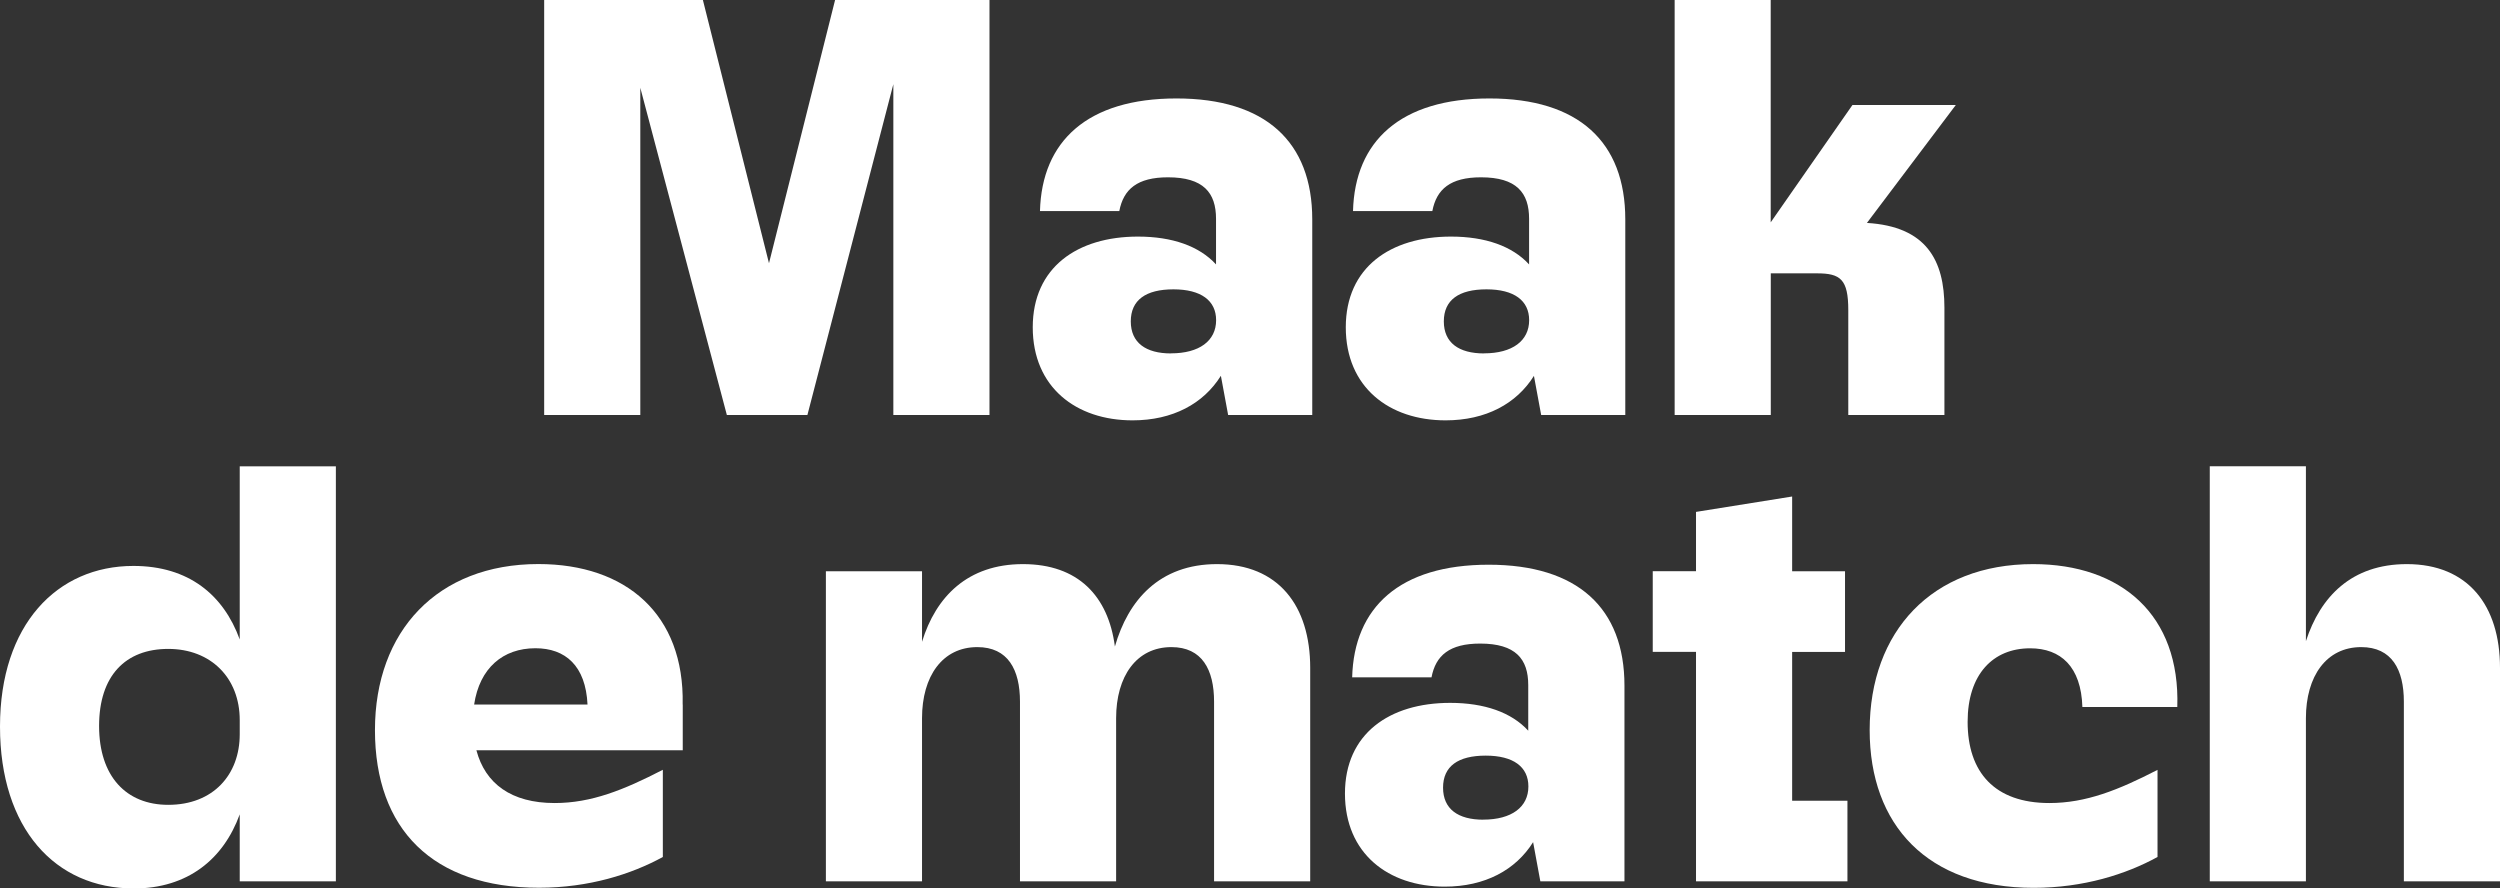
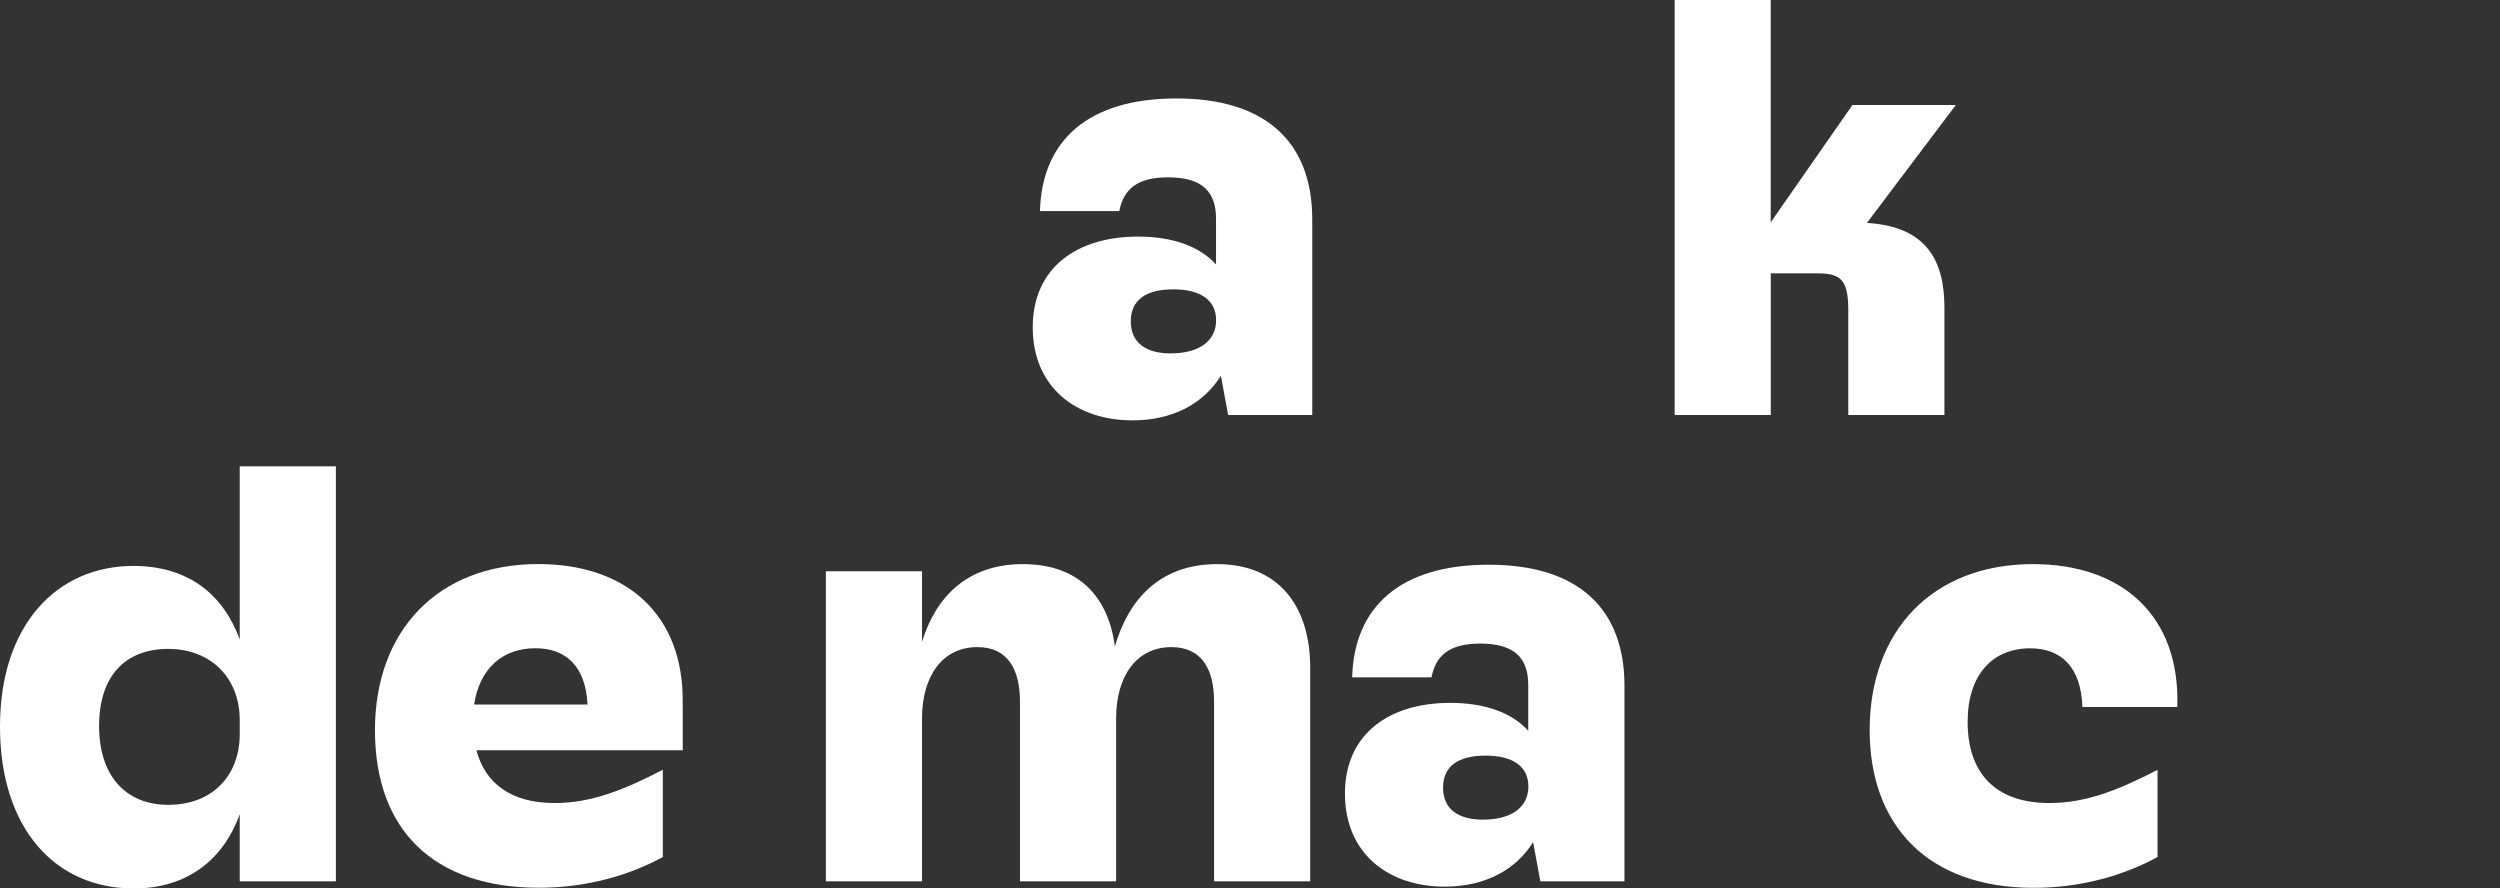
<svg xmlns="http://www.w3.org/2000/svg" width="121" height="43" viewBox="0 0 121 43" fill="none">
  <rect x="0" y="0" width="121" height="43" fill="#333333" stroke="none" />
-   <path d="M26.342 0H34.02L37.219 12.74L40.418 0H47.891V20.087H43.238V4.075L39.078 20.087H35.18L30.991 4.249V20.087H26.338V0H26.342Z" fill="white" />
  <path d="M59.088 18.192C58.245 19.539 56.762 20.345 54.815 20.345C52.08 20.345 49.985 18.74 49.985 15.842C49.985 12.944 52.139 11.451 55.076 11.451C56.733 11.451 58.043 11.909 58.856 12.798V10.59C58.856 9.326 58.245 8.582 56.53 8.582C55.047 8.582 54.377 9.156 54.174 10.216H50.335C50.423 6.831 52.632 4.765 56.939 4.765C61.245 4.765 63.513 6.86 63.513 10.619V20.087H59.442L59.092 18.195L59.088 18.192ZM56.677 17.102C58.043 17.102 58.86 16.499 58.86 15.497C58.86 14.549 58.131 14.004 56.795 14.004C55.459 14.004 54.73 14.52 54.73 15.555C54.73 16.59 55.459 17.106 56.677 17.106V17.102Z" fill="white" />
-   <path d="M74.243 18.192C73.4 19.539 71.917 20.345 69.966 20.345C67.231 20.345 65.136 18.74 65.136 15.842C65.136 12.944 67.29 11.451 70.227 11.451C71.884 11.451 73.194 11.909 74.008 12.798V10.59C74.008 9.326 73.397 8.582 71.681 8.582C70.198 8.582 69.528 9.156 69.325 10.216H65.486C65.574 6.831 67.783 4.765 72.09 4.765C76.397 4.765 78.664 6.86 78.664 10.619V20.087H74.593L74.243 18.195V18.192ZM71.828 17.102C73.194 17.102 74.011 16.499 74.011 15.497C74.011 14.549 73.286 14.004 71.946 14.004C70.606 14.004 69.881 14.52 69.881 15.555C69.881 16.59 70.606 17.106 71.828 17.106V17.102Z" fill="white" />
  <path d="M81.049 0H85.702V10.761L89.659 5.081H94.662L90.359 10.79C93.237 10.961 94.11 12.599 94.11 14.894V20.087H89.457V15.01C89.457 13.517 89.078 13.23 87.944 13.23H85.706V20.087H81.053V0H81.049Z" fill="white" />
  <path d="M39.973 27.648H44.626V31.062C45.295 28.883 46.834 27.303 49.51 27.303C52.186 27.303 53.64 28.854 53.961 31.291C54.601 29.054 56.114 27.303 58.904 27.303C61.871 27.303 63.414 29.312 63.414 32.326V42.655H58.761V33.961C58.761 32.41 58.179 31.32 56.696 31.32C55.01 31.32 54.02 32.726 54.02 34.763V42.655H49.367V33.961C49.367 32.41 48.785 31.32 47.302 31.32C45.616 31.32 44.626 32.726 44.626 34.763V42.655H39.973V27.648Z" fill="white" />
  <path d="M74.203 40.759C73.36 42.106 71.876 42.913 69.925 42.913C67.19 42.913 65.096 41.307 65.096 38.409C65.096 35.511 67.249 34.019 70.187 34.019C71.843 34.019 73.153 34.476 73.967 35.366V33.158C73.967 31.894 73.356 31.149 71.641 31.149C70.157 31.149 69.487 31.723 69.285 32.784H65.445C65.534 29.399 67.742 27.332 72.049 27.332C76.356 27.332 78.624 29.428 78.624 33.187V42.655H74.552L74.203 40.763V40.759ZM71.791 39.67C73.157 39.67 73.974 39.067 73.974 38.064C73.974 37.117 73.249 36.572 71.909 36.572C70.569 36.572 69.844 37.087 69.844 38.123C69.844 39.157 70.569 39.673 71.791 39.673V39.67Z" fill="white" />
-   <path d="M82.087 31.549H79.993V27.645H82.087V24.776L86.74 24.031V27.648H89.299V31.553H86.74V38.754H89.416V42.658H82.087V31.553V31.549Z" fill="white" />
  <path d="M90.492 35.337C90.492 30.547 93.517 27.303 98.402 27.303C102.679 27.303 105.529 29.769 105.381 34.218H100.787C100.728 32.268 99.742 31.378 98.258 31.378C96.455 31.378 95.233 32.642 95.233 34.937C95.233 37.378 96.539 38.867 99.19 38.867C100.964 38.867 102.536 38.235 104.424 37.262V41.478C102.911 42.31 100.846 42.971 98.431 42.971C93.282 42.971 90.492 39.928 90.492 35.337Z" fill="white" />
-   <path d="M106.953 22.568H111.606V31.033C112.305 28.88 113.815 27.303 116.491 27.303C119.458 27.303 121 29.312 121 32.326V42.655H116.347V33.96C116.347 32.41 115.766 31.32 114.282 31.32C112.596 31.32 111.606 32.726 111.606 34.763V42.655H106.953V22.568Z" fill="white" />
  <path d="M6.457 43C2.676 43 0 40.102 0 35.166C0 30.231 2.764 27.391 6.457 27.391C9.133 27.391 10.819 28.796 11.603 30.95V22.571H16.256V42.658H11.603V39.415C10.819 41.569 9.103 43.004 6.457 43.004V43ZM8.143 38.954C10.325 38.954 11.603 37.49 11.603 35.54V34.85C11.603 32.813 10.208 31.407 8.143 31.407C6.077 31.407 4.796 32.7 4.796 35.137C4.796 37.574 6.107 38.954 8.143 38.954Z" fill="white" />
  <path d="M33.045 34.099H33.041C33.133 29.726 30.295 27.3 26.058 27.3C21.174 27.3 18.148 30.543 18.148 35.337C18.148 40.131 20.942 42.967 26.088 42.967C28.503 42.967 30.568 42.31 32.081 41.478V37.258C30.188 38.235 28.62 38.867 26.846 38.867C24.744 38.867 23.485 37.926 23.058 36.314H33.045V34.099ZM22.948 34.099C23.213 32.333 24.343 31.375 25.915 31.375C27.369 31.375 28.348 32.228 28.436 34.099H22.948Z" fill="white" />
</svg>